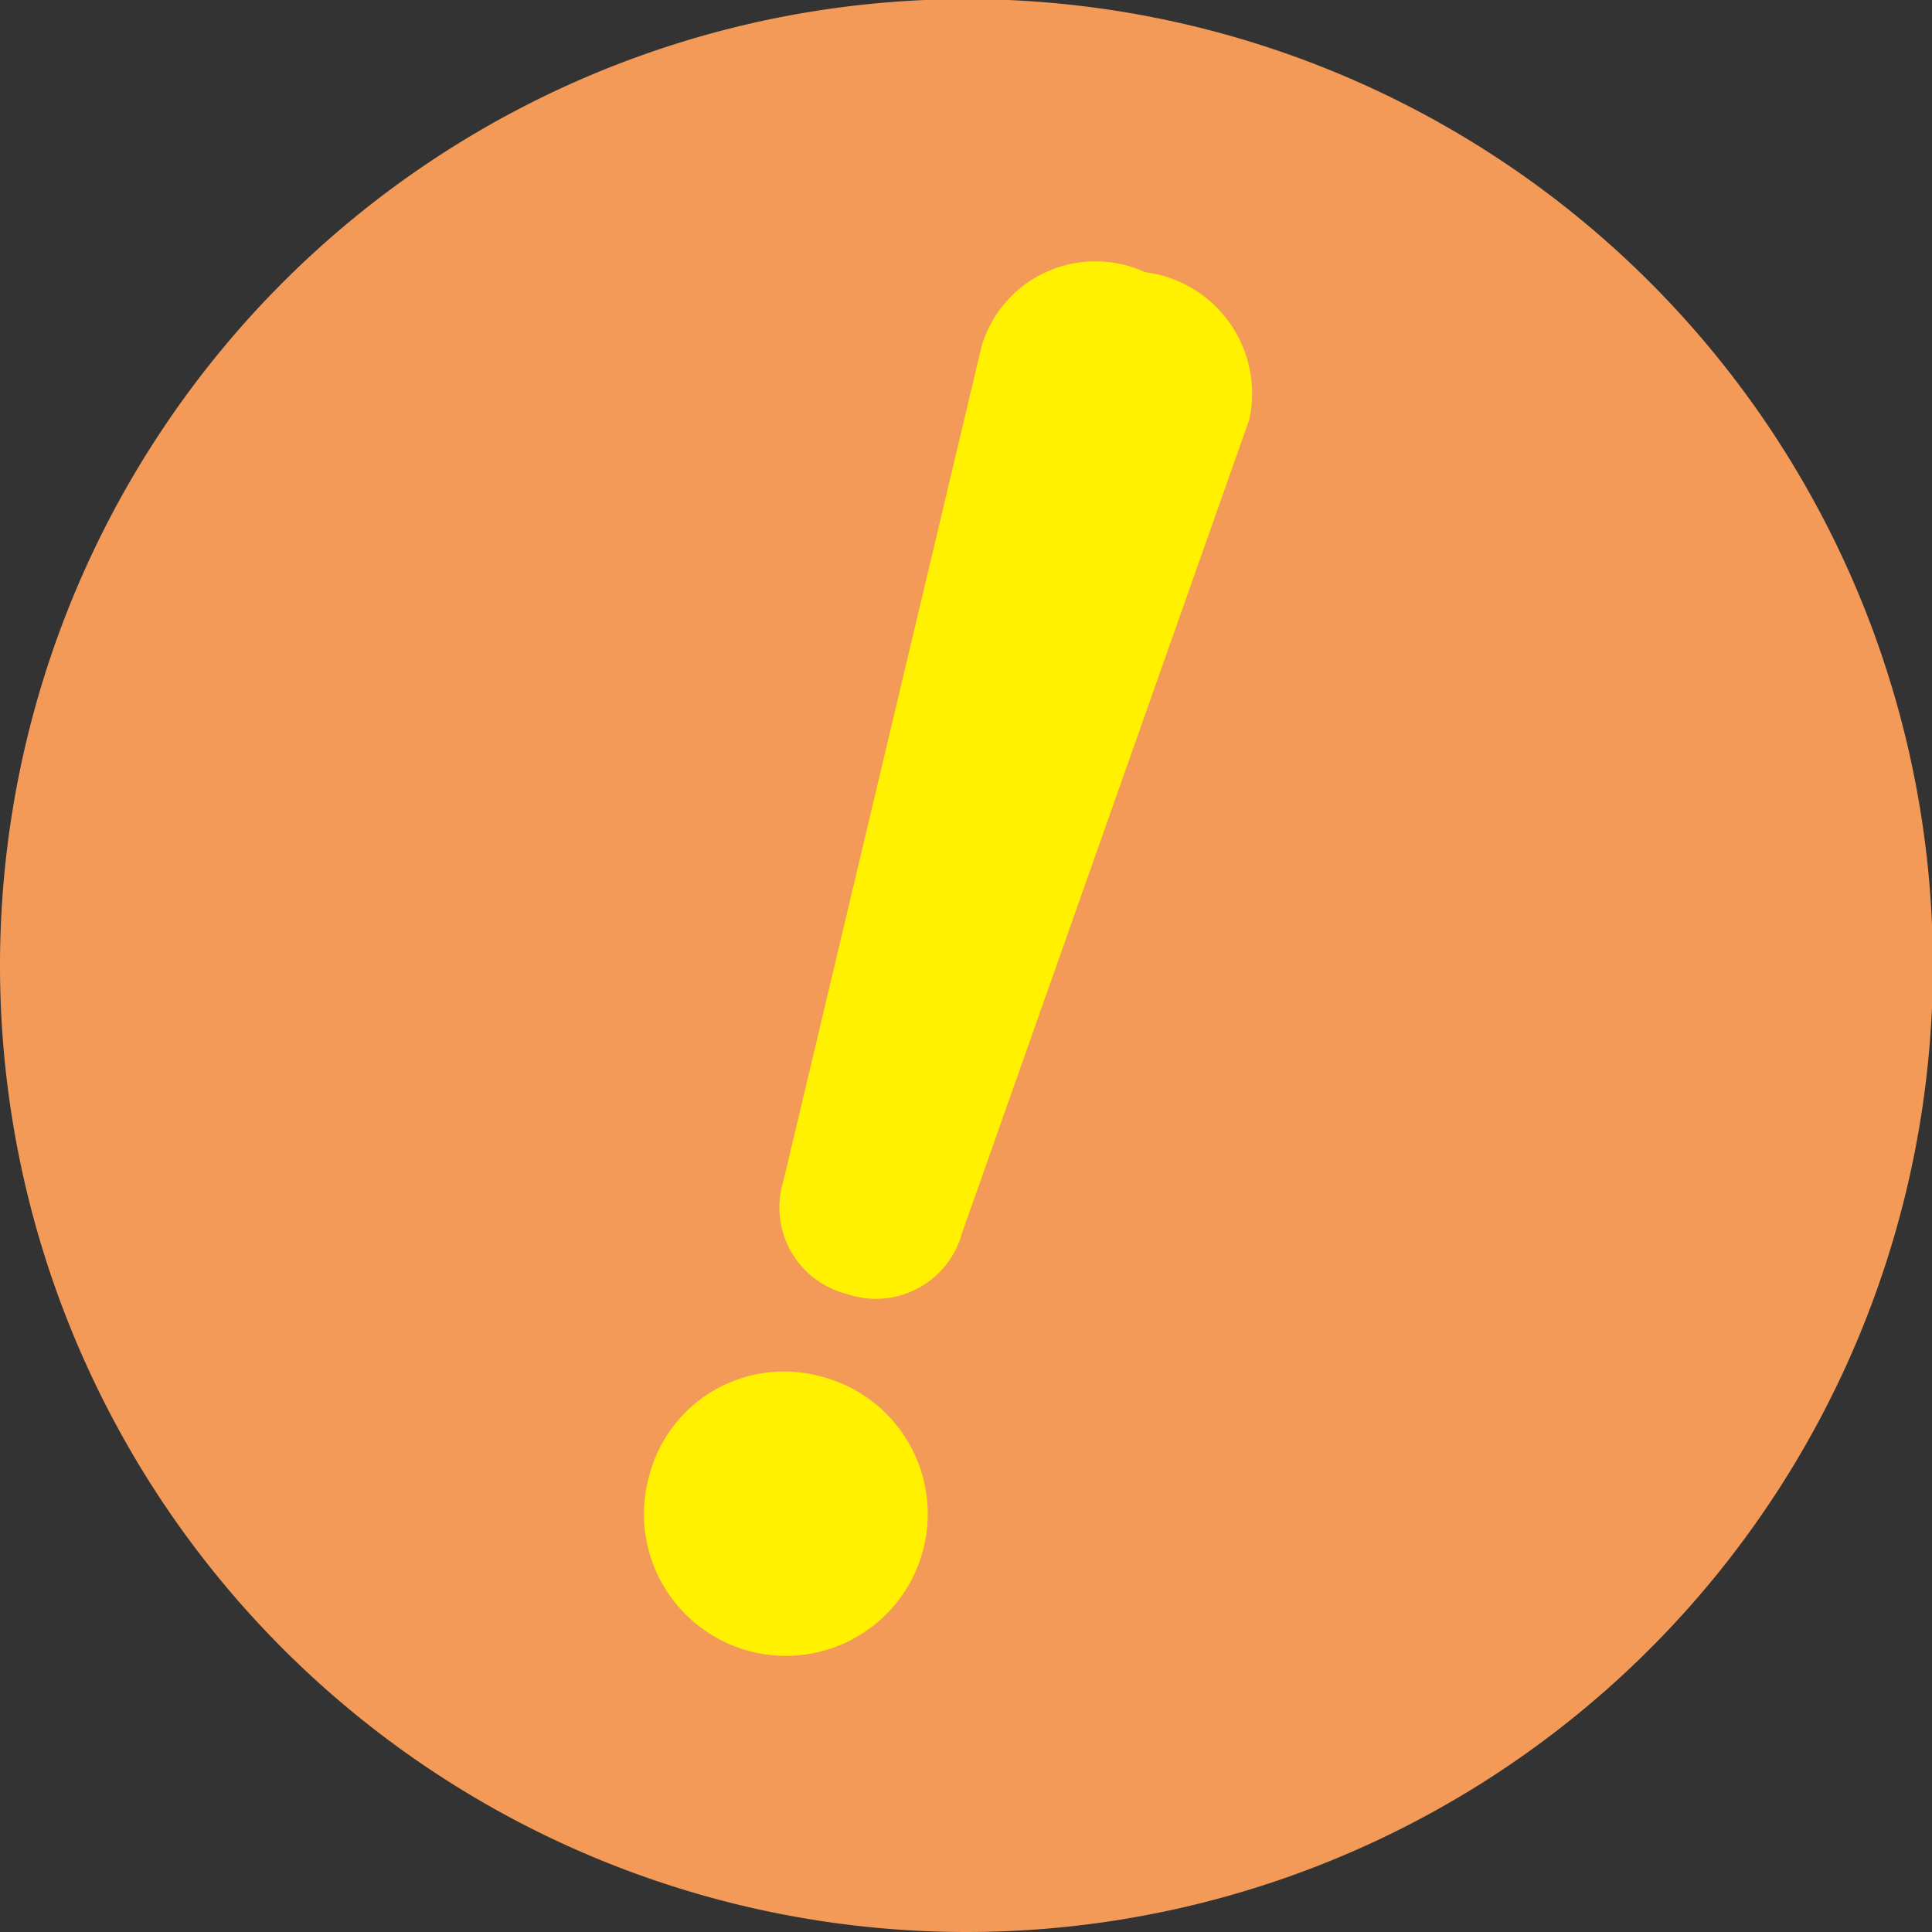
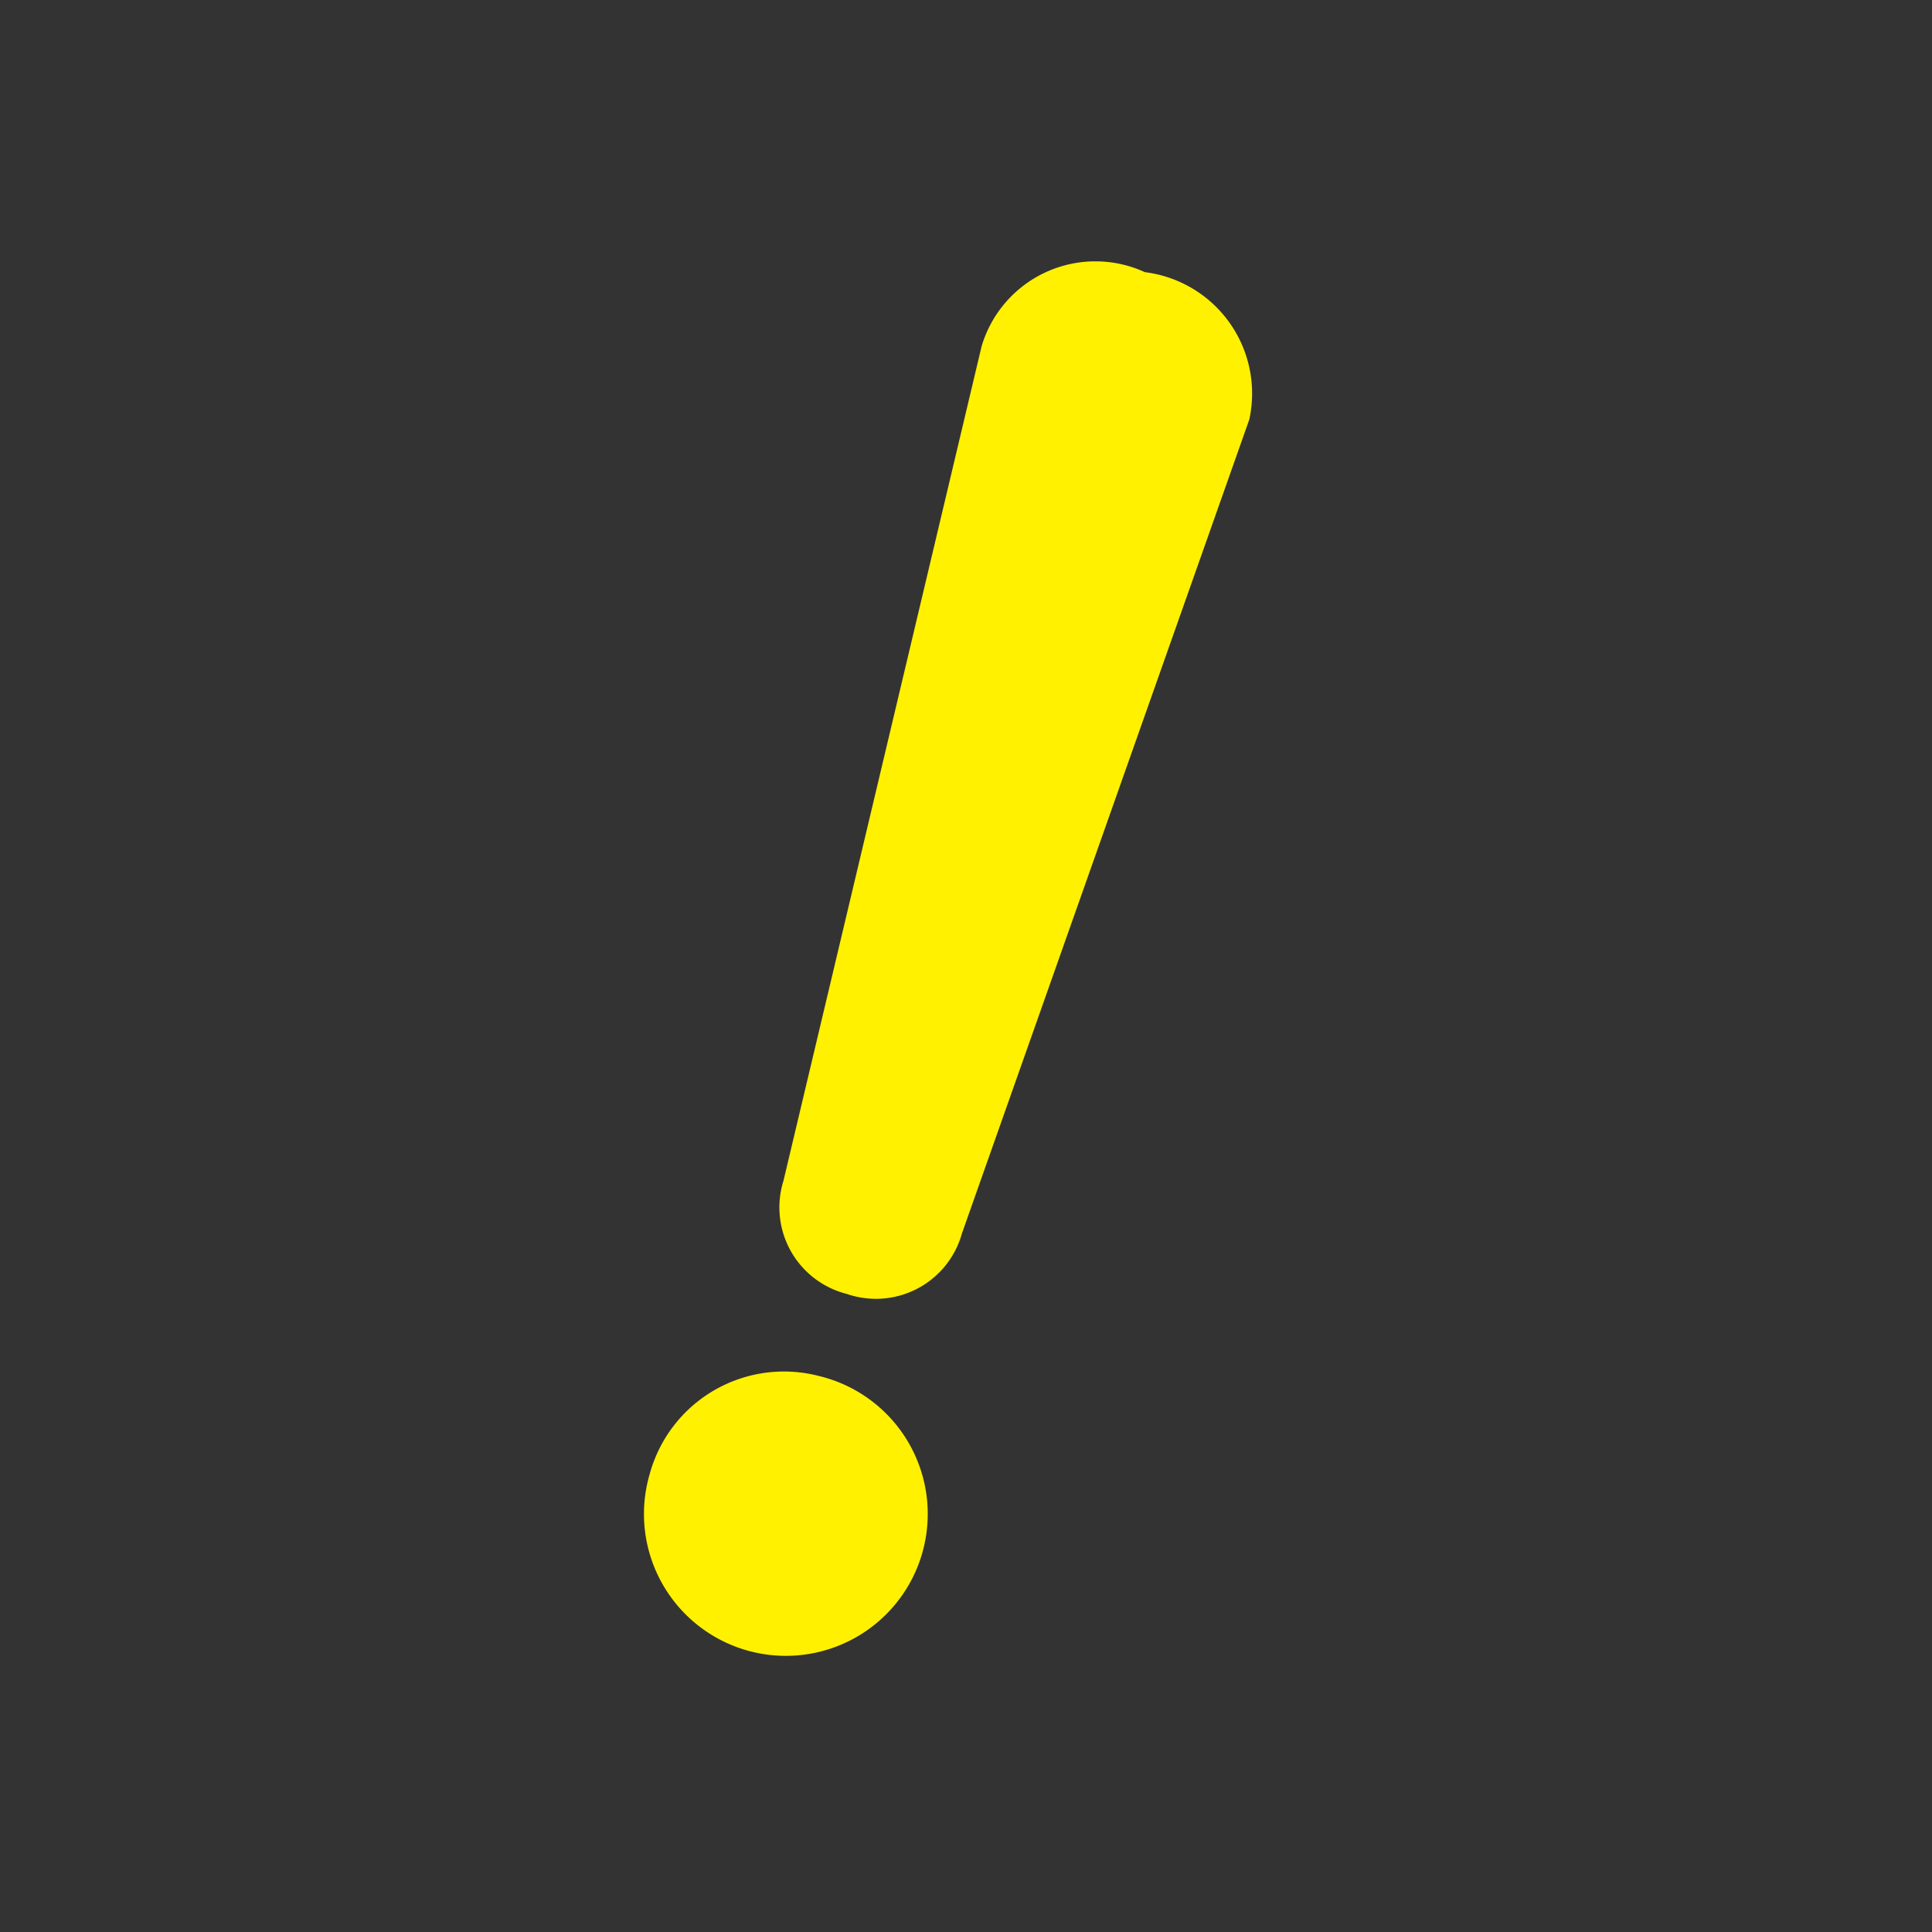
<svg xmlns="http://www.w3.org/2000/svg" viewBox="0 0 21.65 21.65">
  <rect x="0" y="0" width="21.65" height="21.65" fill="#333333" stroke="none" />
  <defs>
    <style>.cls-1{fill:#f39a59;}.cls-2{fill:#fff100;}</style>
  </defs>
  <g id="レイヤー_2" data-name="レイヤー 2">
    <g id="レイヤー_1-2" data-name="レイヤー 1">
-       <path class="cls-1" d="M0,10.82A10.83,10.83,0,1,1,10.82,21.65,10.83,10.83,0,0,1,0,10.82" />
      <path class="cls-2" d="M7.28,16.52a1.56,1.56,0,0,1,1.9-1.1,1.59,1.59,0,1,1-1.9,1.1ZM11,3.88a1.33,1.33,0,0,1,1.83-.83A1.37,1.37,0,0,1,14,4.7l0,0-3.22,9.12a1,1,0,0,1-1.29.68,1,1,0,0,1-.71-1.27Z" />
    </g>
  </g>
</svg>